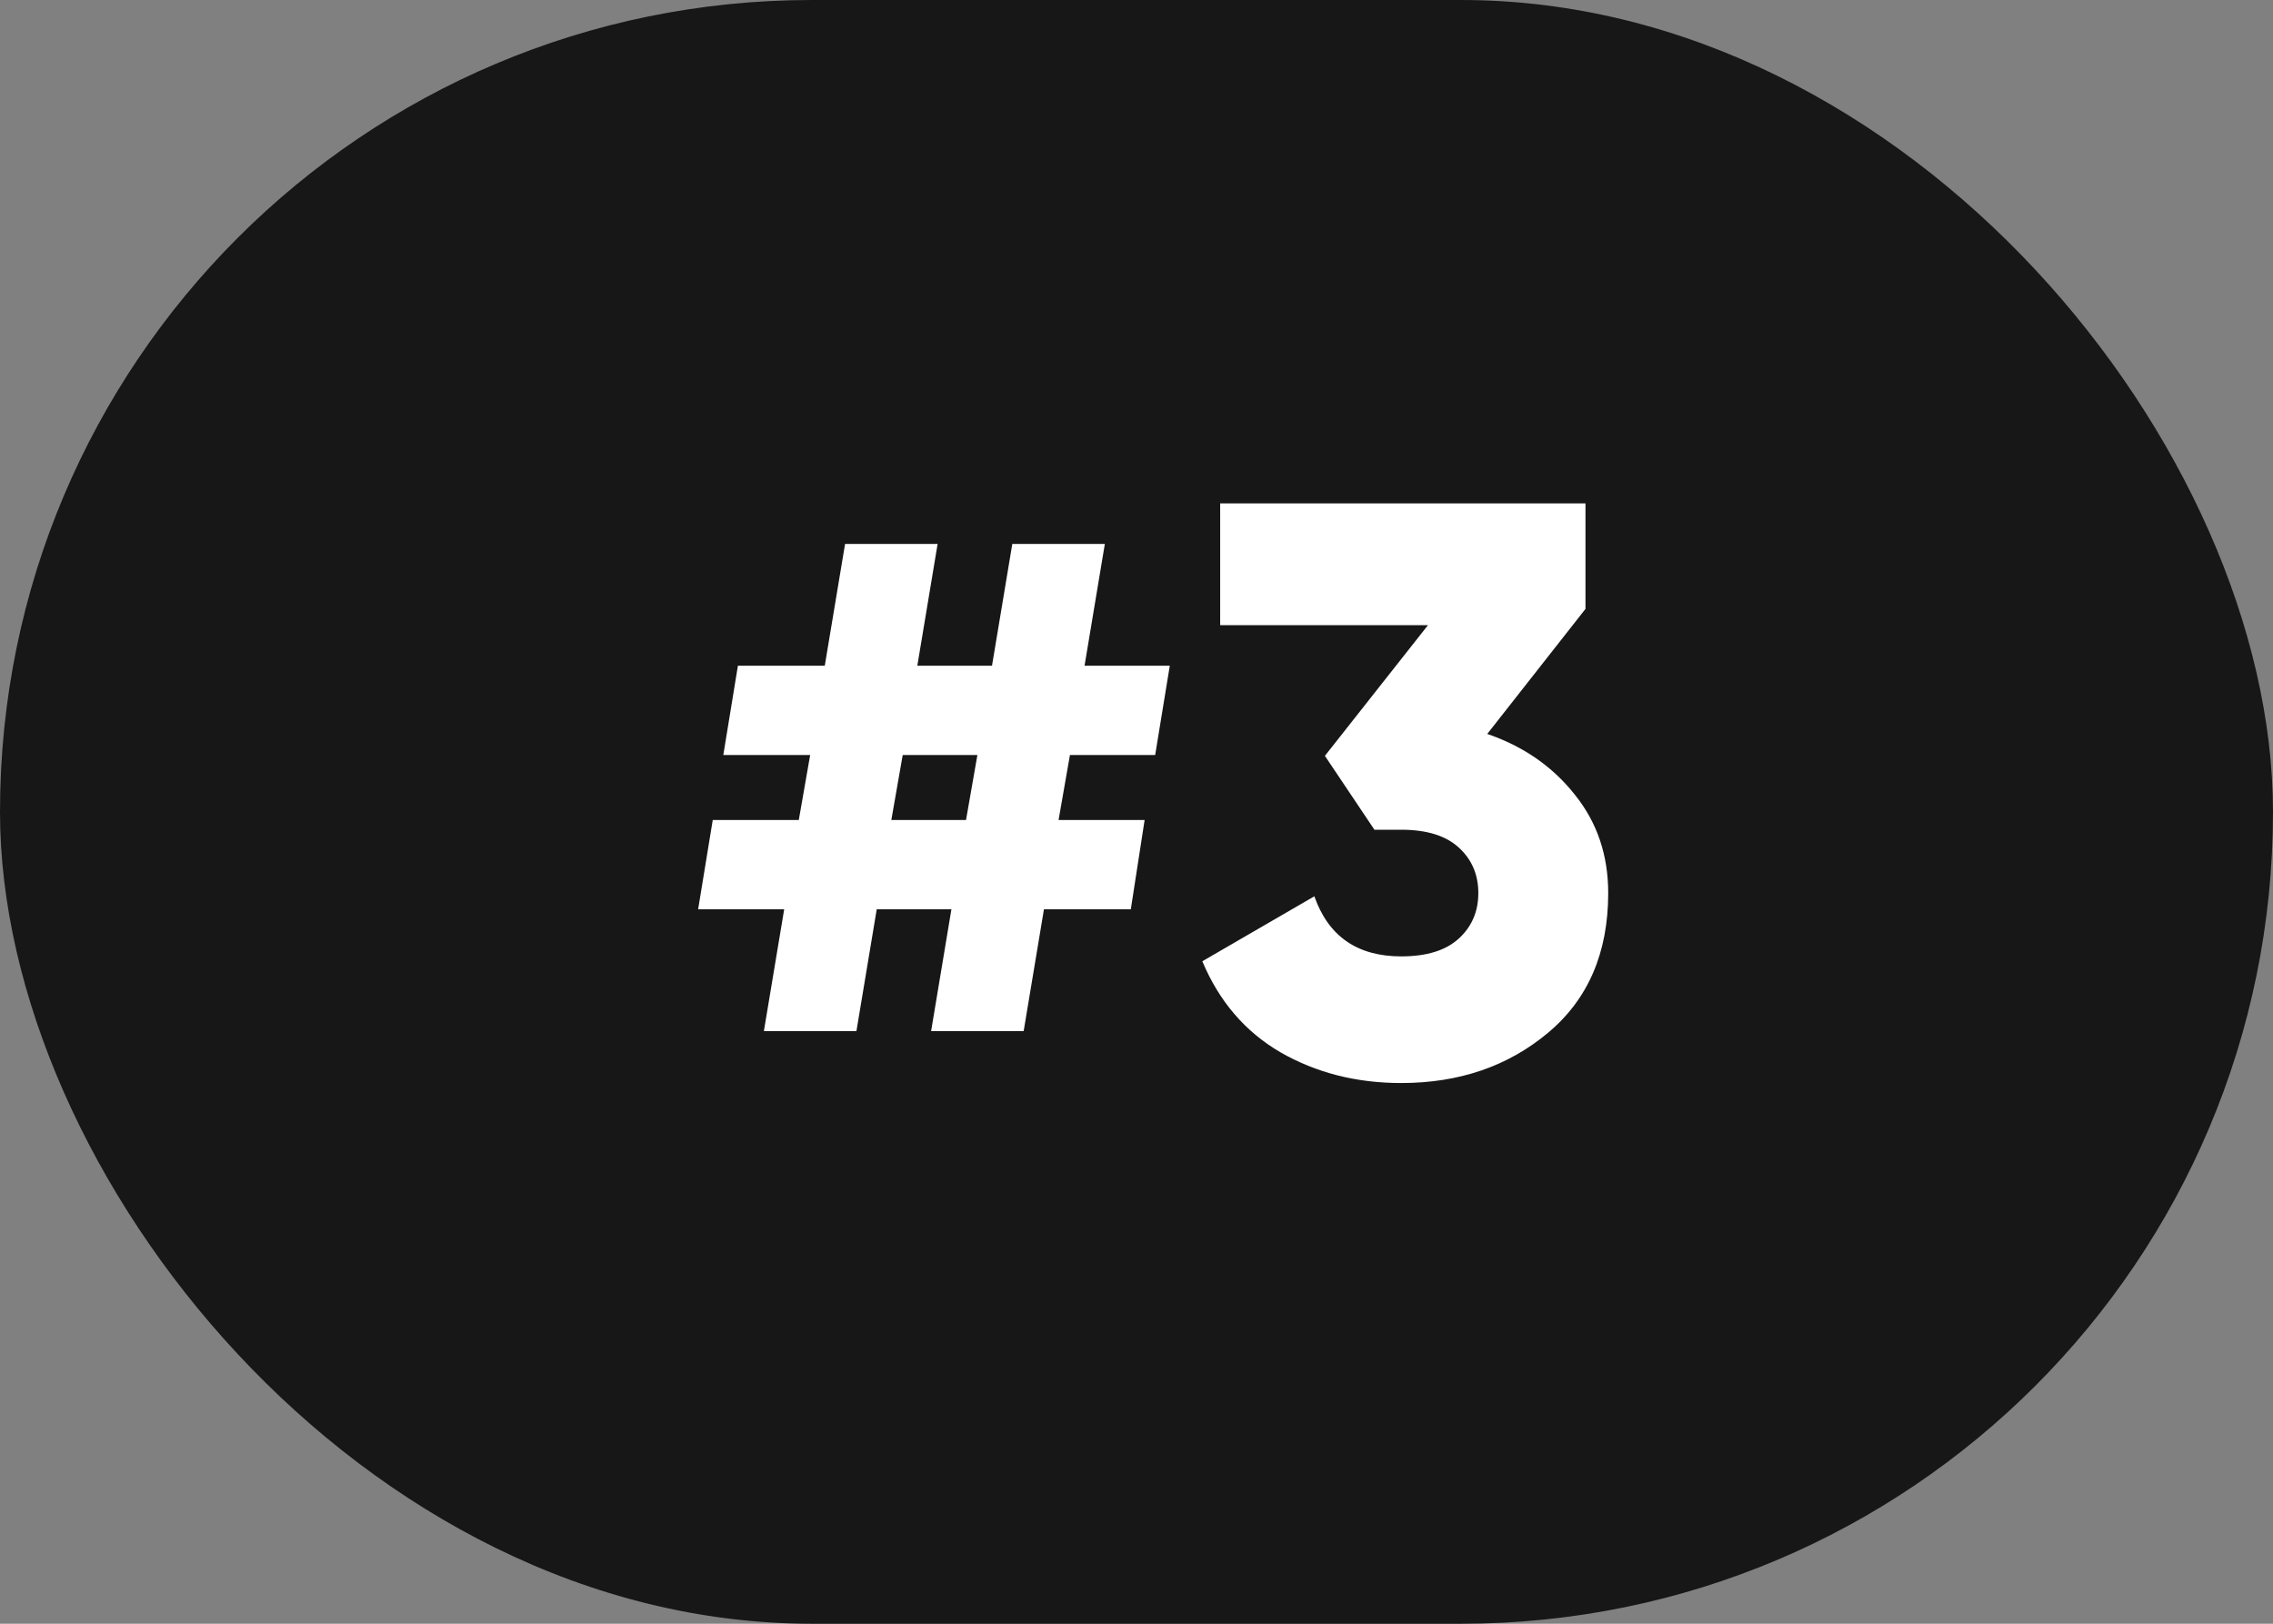
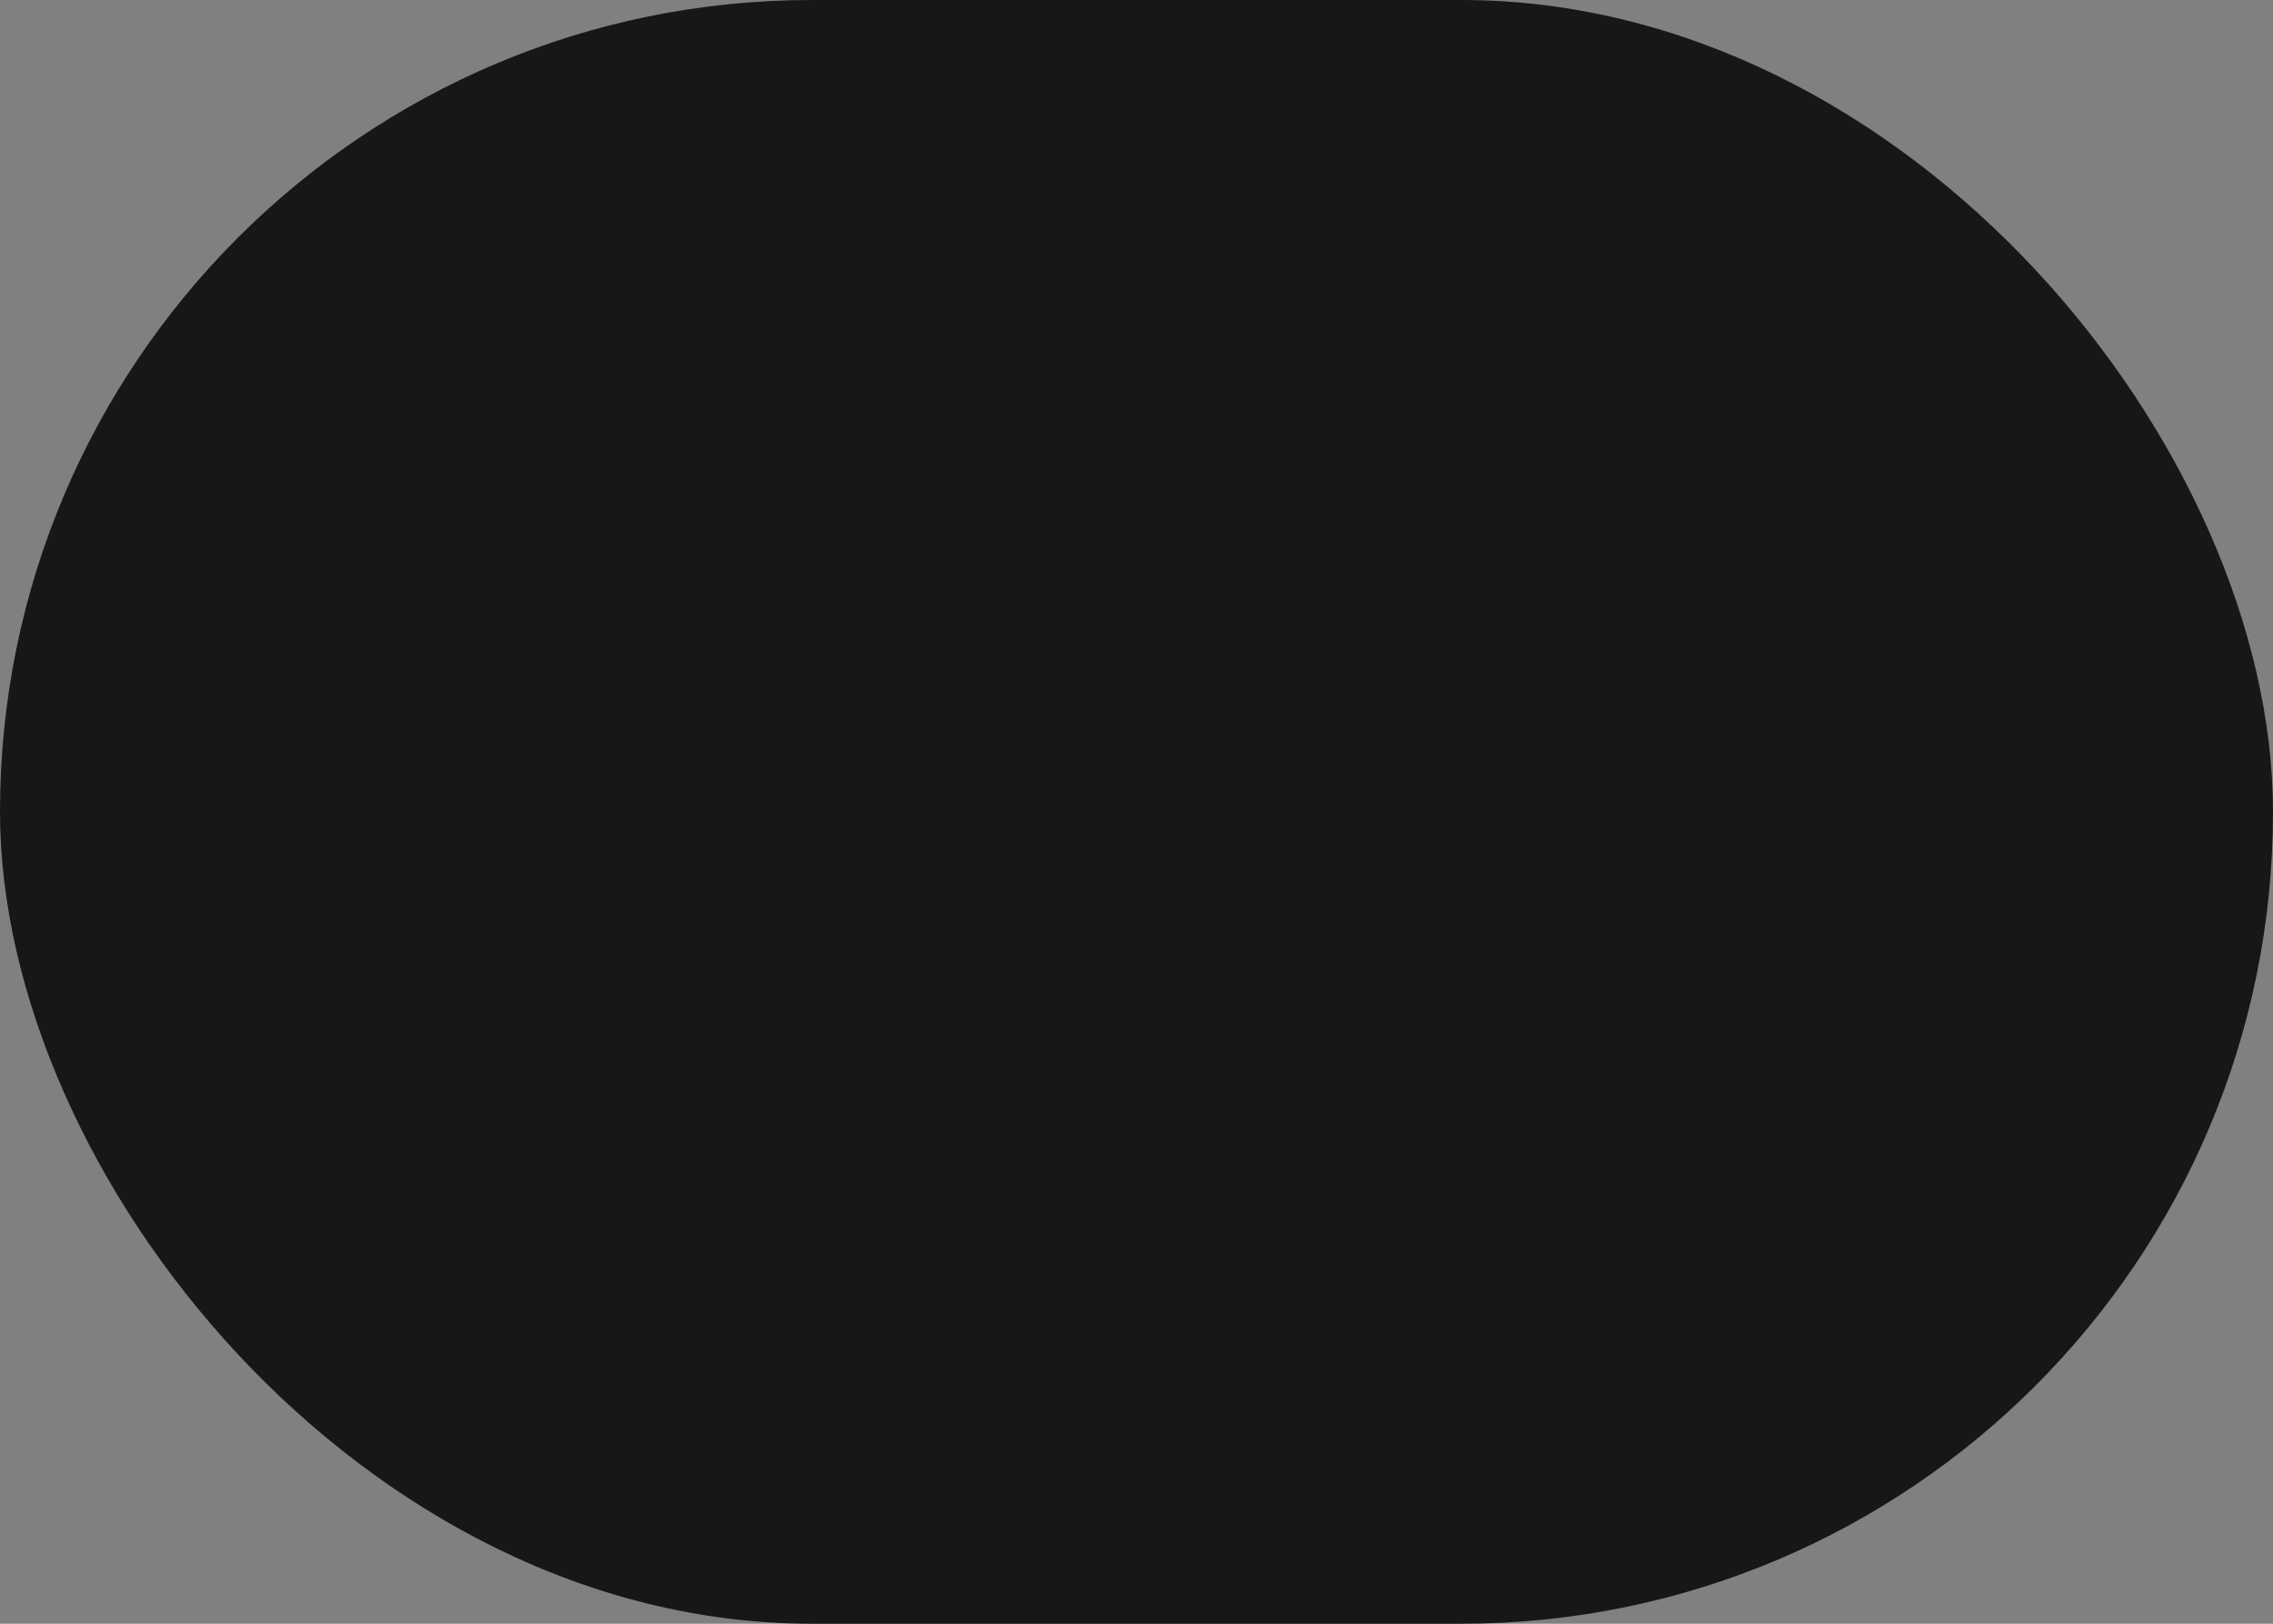
<svg xmlns="http://www.w3.org/2000/svg" width="70" height="50" viewBox="0 0 70 50" fill="none">
  <rect x="0" y="0" width="70" height="50" fill="#808080" stroke="none" />
  <rect width="70" height="50" rx="25" fill="#171717" />
-   <path d="M35.575 23.25H32.95L32.6 25.25H35.25L34.825 28H32.15L31.525 31.75H28.675L29.3 28H27L26.375 31.75H23.525L24.15 28H21.5L21.95 25.25H24.6L24.95 23.25H22.275L22.725 20.5H25.4L26.025 16.75H28.875L28.25 20.5H30.55L31.175 16.75H34.025L33.4 20.5H36.025L35.575 23.25ZM29.75 25.25L30.1 23.25H27.8L27.45 25.25H29.75ZM45.802 22.6C46.919 22.983 47.819 23.608 48.502 24.475C49.186 25.325 49.527 26.333 49.527 27.5C49.527 29.333 48.911 30.767 47.677 31.8C46.444 32.833 44.936 33.35 43.152 33.35C41.769 33.35 40.527 33.033 39.427 32.4C38.344 31.767 37.544 30.833 37.027 29.6L40.477 27.6C40.911 28.833 41.802 29.45 43.152 29.45C43.936 29.45 44.527 29.267 44.927 28.9C45.327 28.533 45.527 28.067 45.527 27.5C45.527 26.933 45.327 26.467 44.927 26.1C44.527 25.733 43.936 25.55 43.152 25.55H42.327L40.802 23.275L43.977 19.25H37.577V15.5L48.827 15.5V18.75L45.802 22.6Z" fill="white" />
</svg>